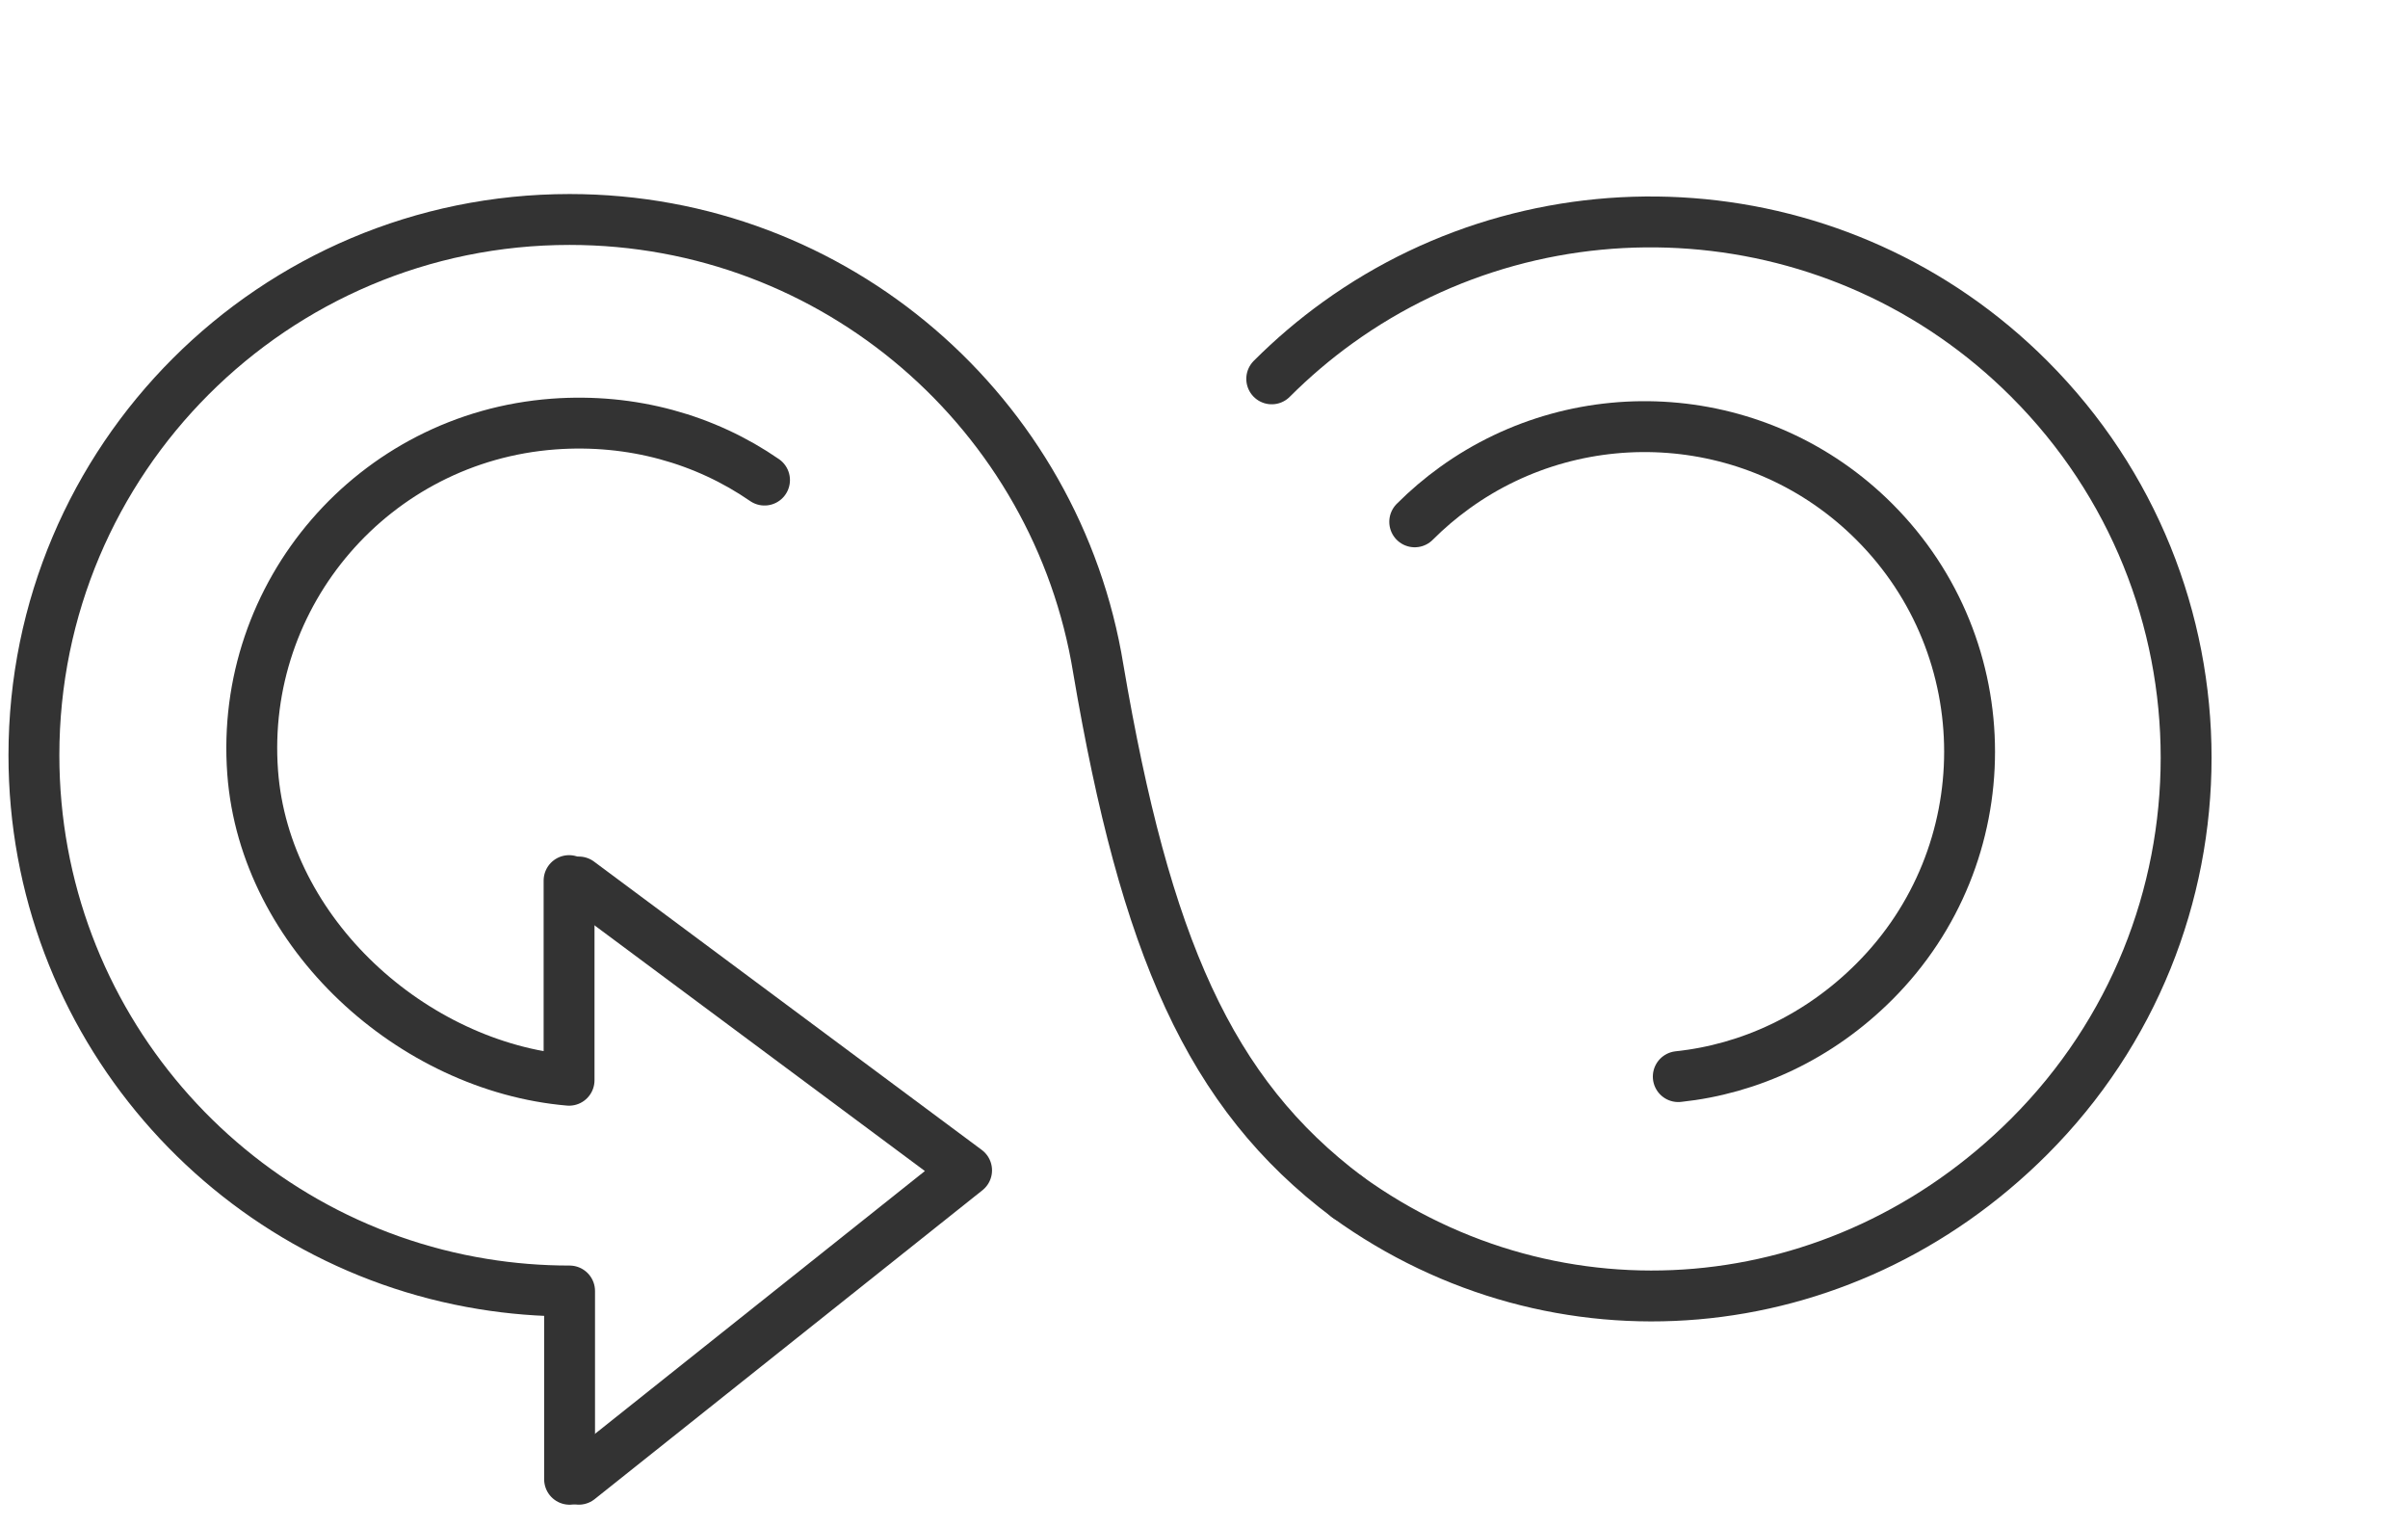
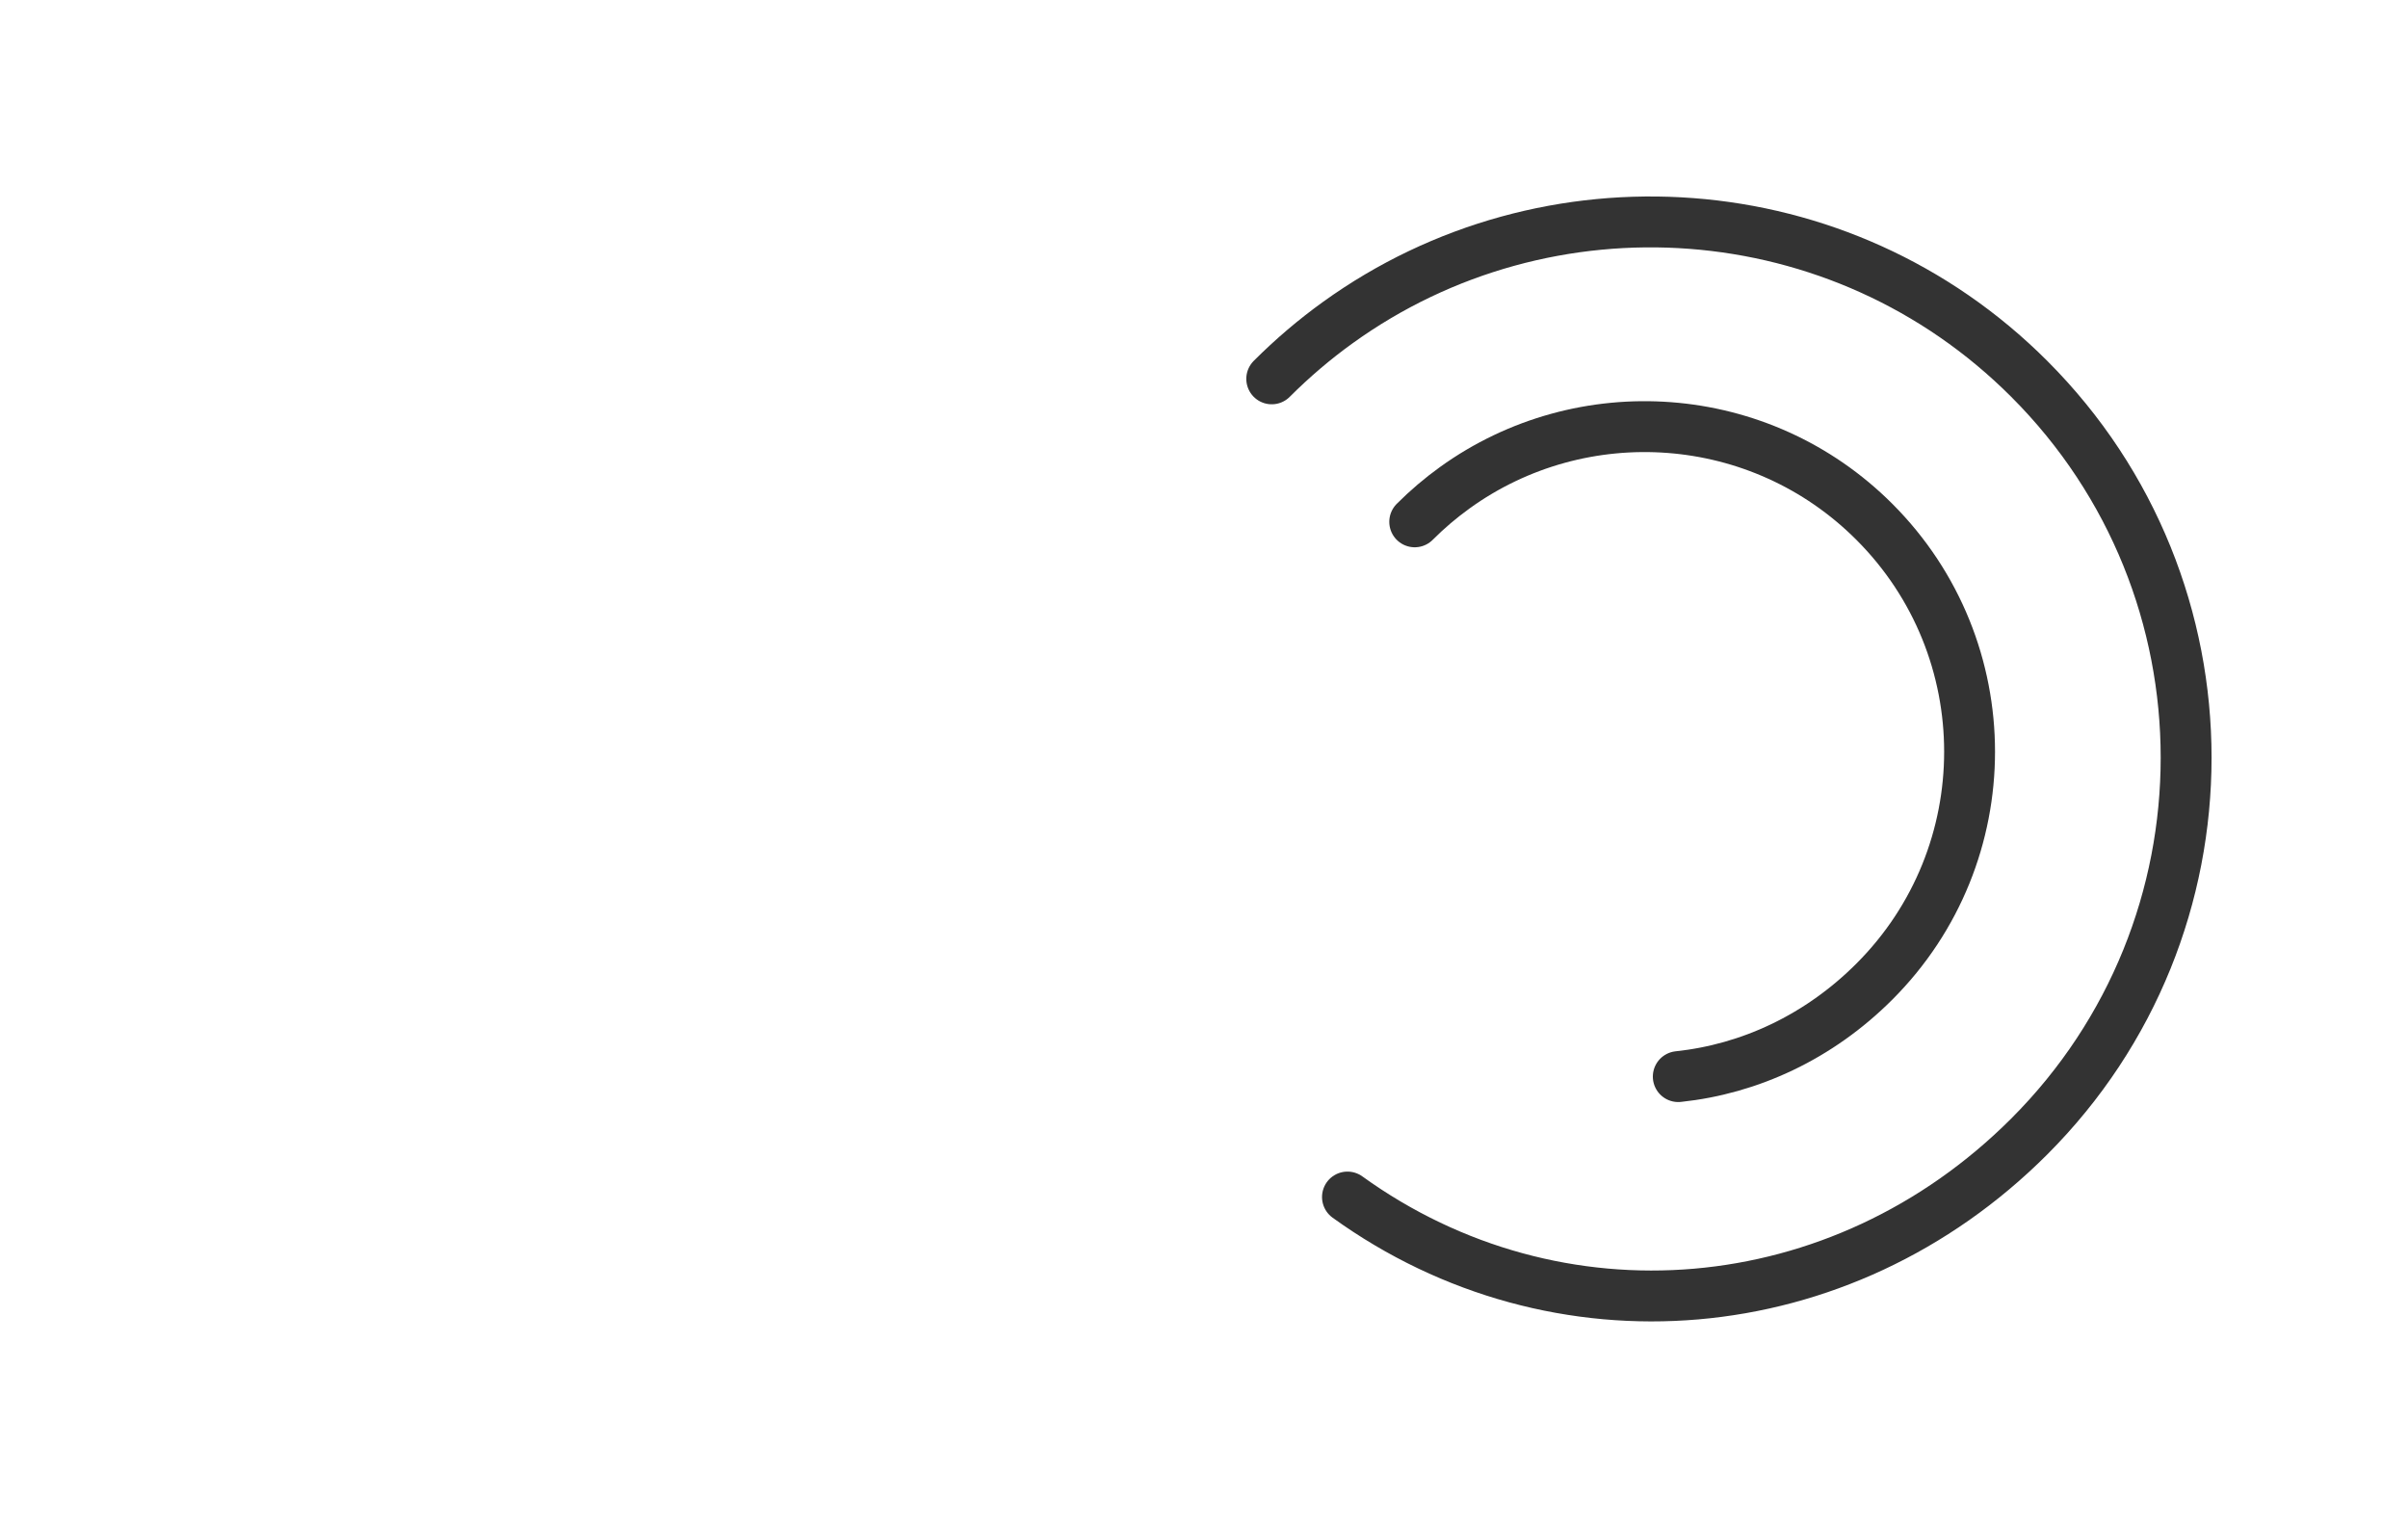
<svg xmlns="http://www.w3.org/2000/svg" viewBox="0 0 71 45" fill="none">
-   <path d="M39.73 35.287C35.654 32.23 33.769 27.867 32.383 19.716C31.165 12.205 24.649 6.47 16.794 6.47C8.071 6.47 1 13.541 1 22.263C1 30.119 6.735 36.635 14.246 37.852C15.075 37.987 15.926 38.057 16.794 38.057V43.607" stroke="#333333" stroke-width="1.5" stroke-linecap="round" stroke-linejoin="round" />
  <path d="M37.497 11.168C38.11 10.555 38.761 10.002 39.443 9.511C45.615 5.061 54.278 5.613 59.832 11.168C66 17.335 66 27.335 59.832 33.503C54.278 39.058 45.902 39.737 39.73 35.287" stroke="#333333" stroke-width="1.5" stroke-linecap="round" />
  <path d="M41.713 15.383C42.085 15.011 42.48 14.676 42.894 14.378C46.639 11.678 51.896 12.013 55.266 15.383C59.009 19.126 59.009 25.194 55.266 28.936C53.627 30.576 51.583 31.515 49.484 31.737" stroke="#333333" stroke-width="1.5" stroke-linecap="round" />
-   <path d="M22.542 14.152C20.803 12.951 18.636 12.329 16.318 12.501C11.027 12.895 7.057 17.493 7.45 22.771C7.804 27.525 12.168 31.447 16.779 31.844L16.779 25.959" stroke="#333333" stroke-width="1.5" stroke-linecap="round" stroke-linejoin="round" />
-   <path d="M17.067 26L28.5 34.5L17.066 43.606" stroke="#333333" stroke-width="1.5" stroke-linecap="round" stroke-linejoin="round" />
</svg>